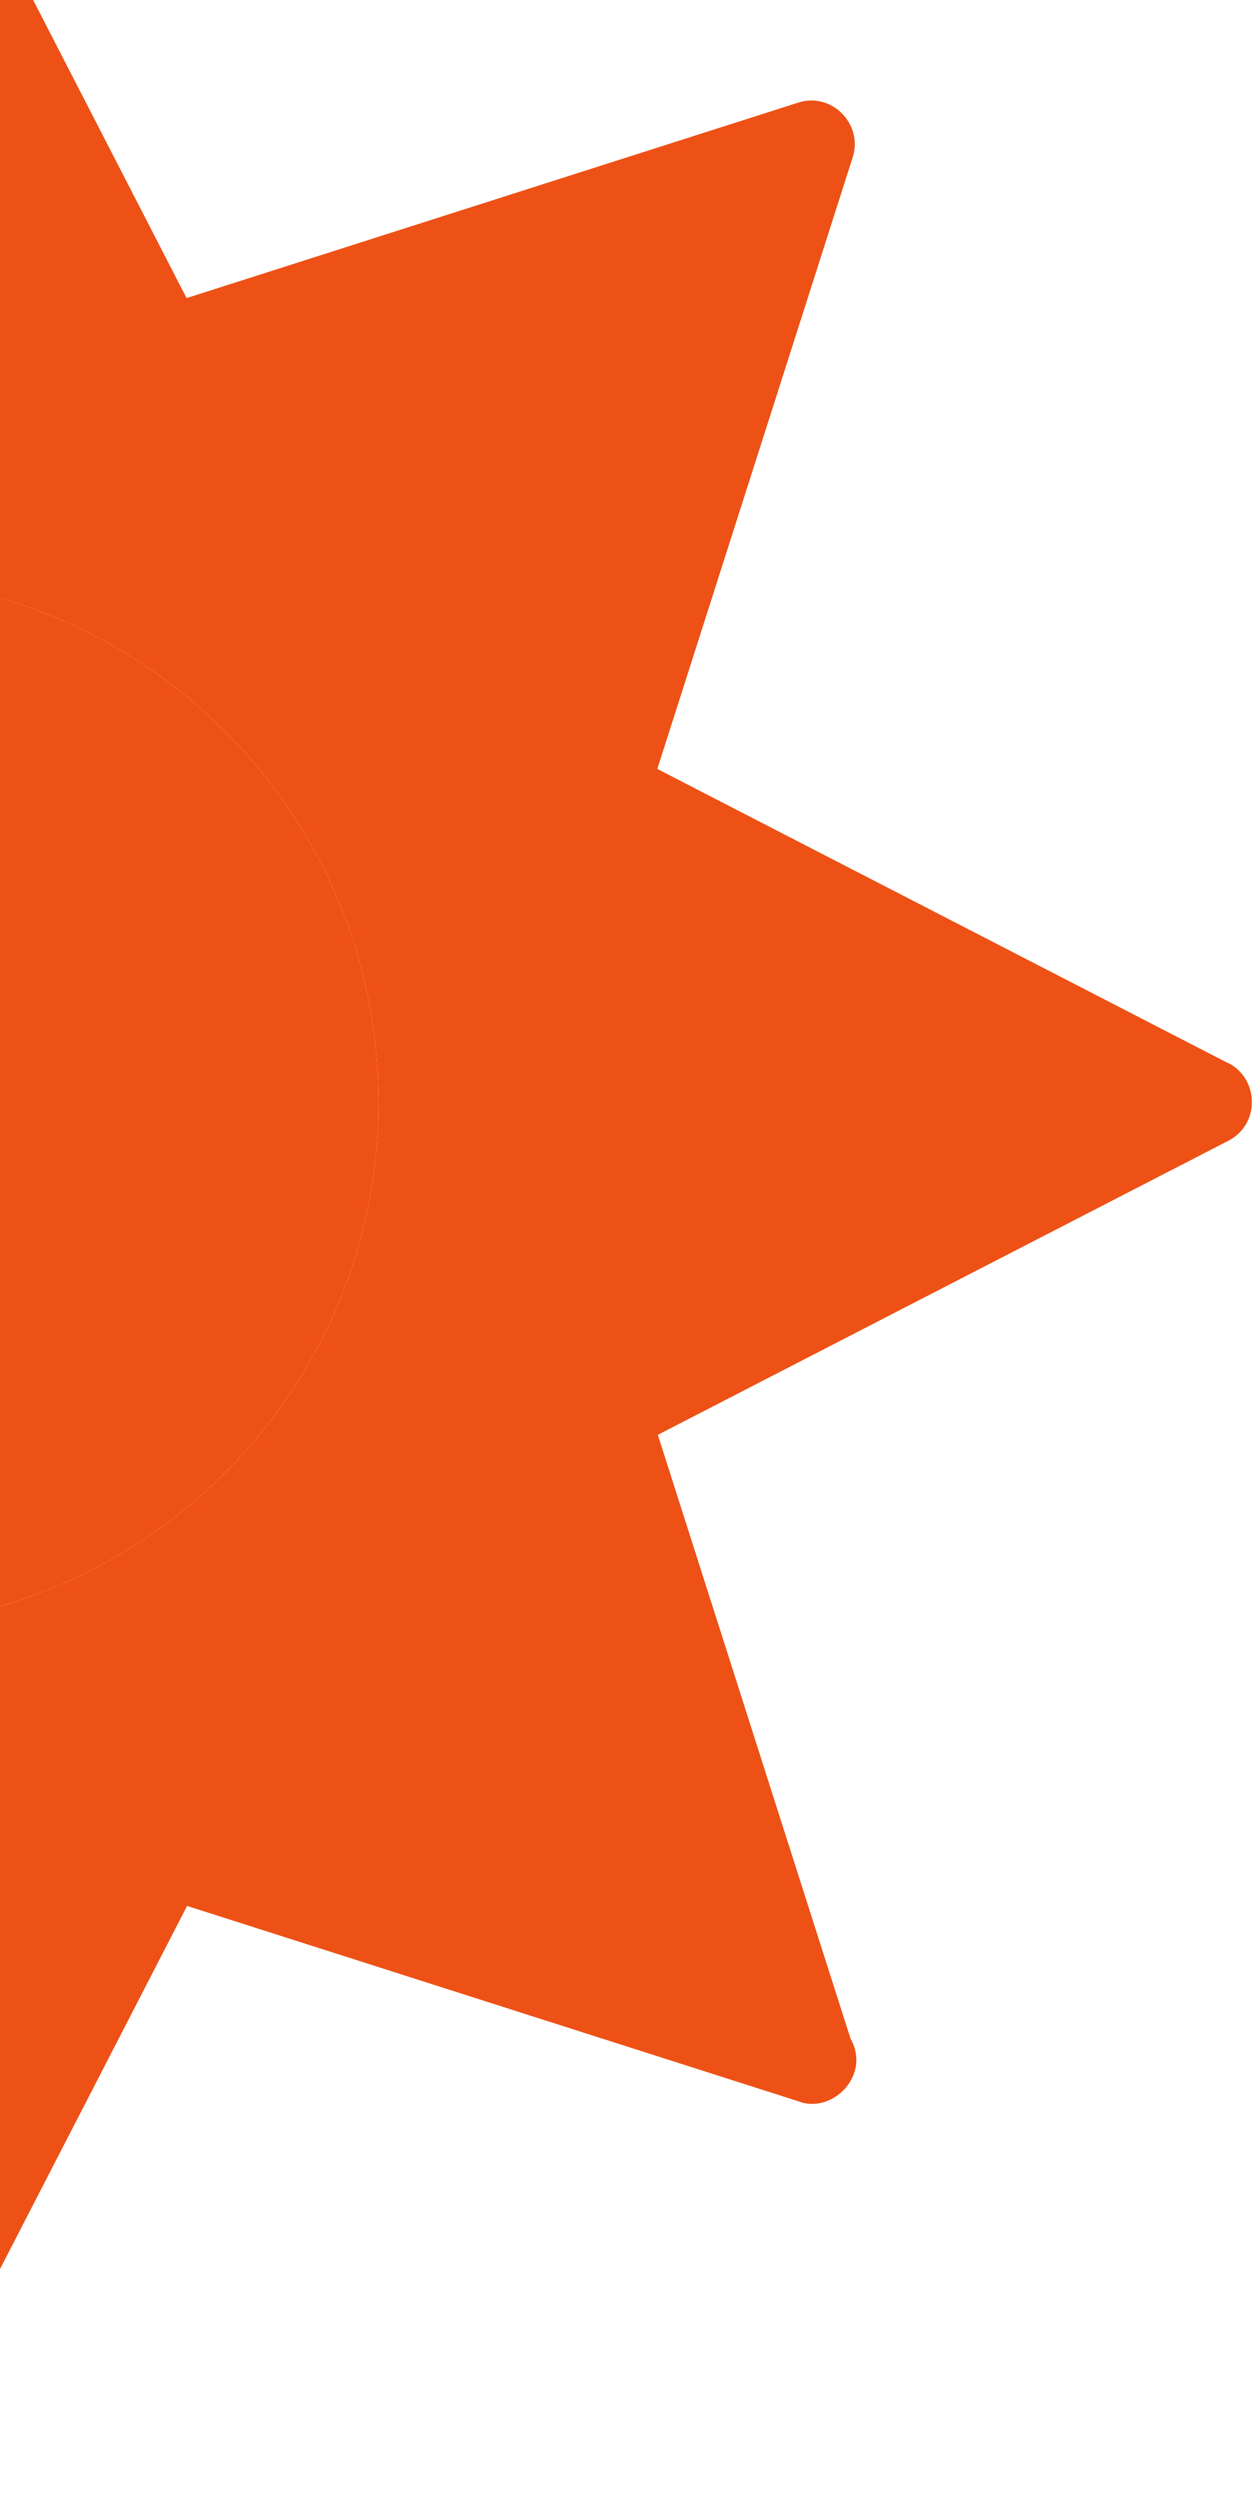
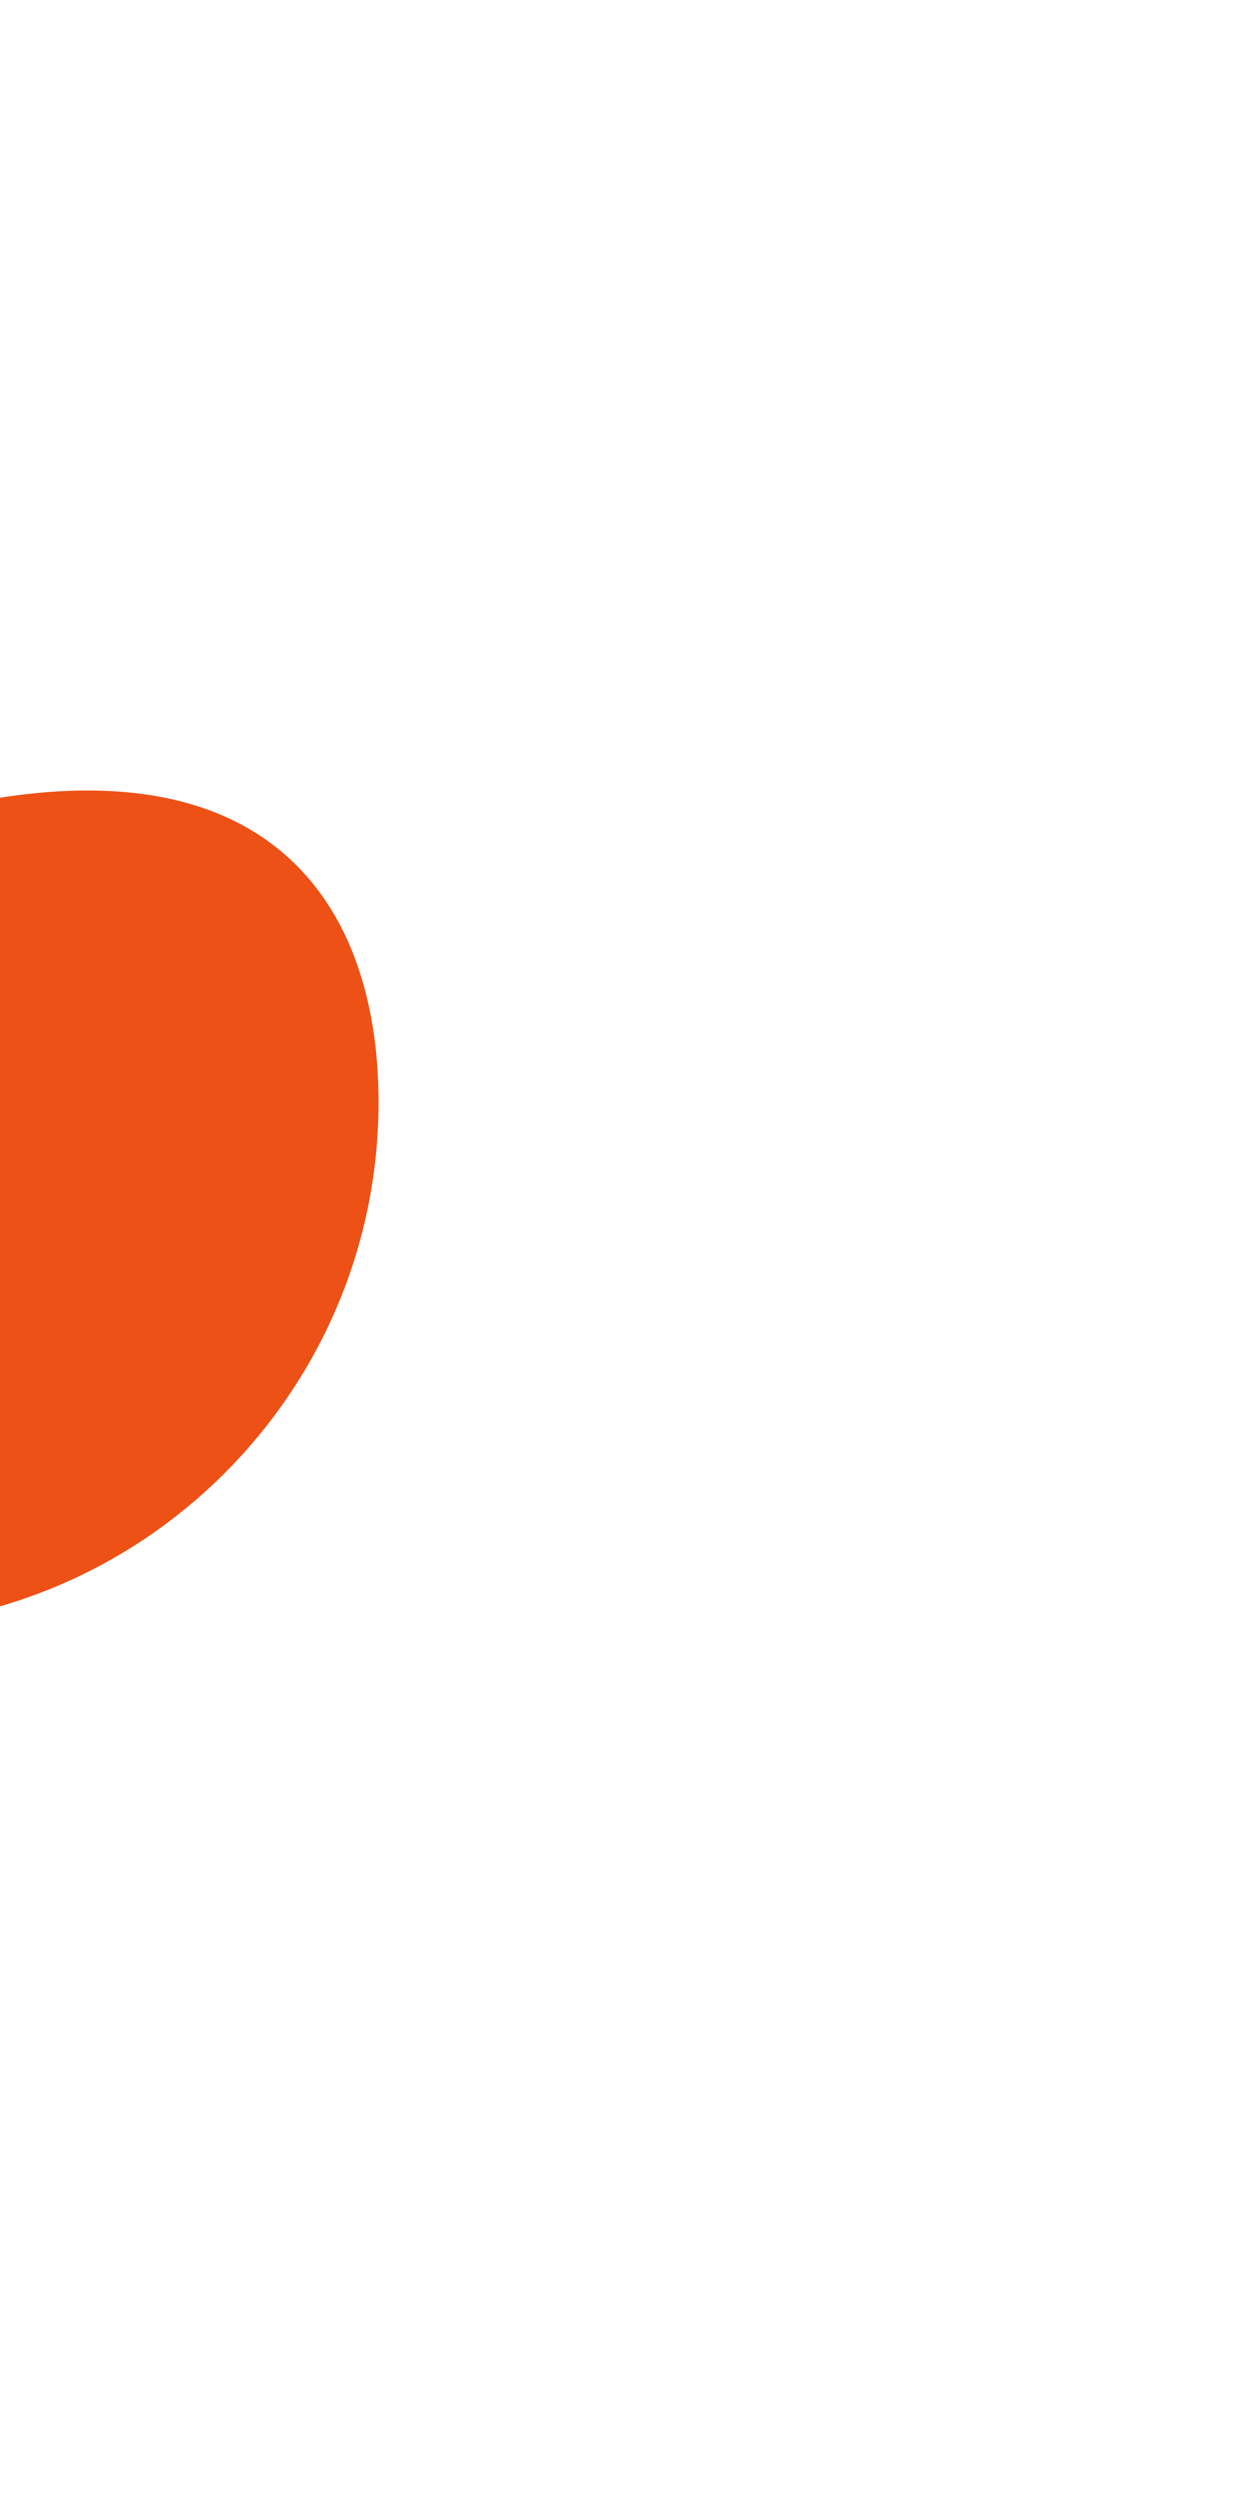
<svg xmlns="http://www.w3.org/2000/svg" width="171" height="340" viewBox="0 0 171 340" fill="none">
-   <path d="M167.034 144.576L89.421 104.581L115.981 21.457C117.497 16.875 113.087 12.432 108.506 13.982L25.382 40.541L-14.578 -37.071C-16.645 -40.998 -23.121 -40.998 -25.154 -37.071L-65.148 40.541L-148.341 13.982C-152.923 12.466 -157.298 16.91 -155.782 21.457L-129.222 104.581L-206.8 144.576C-211.037 146.78 -211.106 152.947 -206.8 155.151L-129.188 195.146L-155.748 278.339C-157.263 282.817 -152.923 287.295 -148.307 285.779L-65.114 259.22L-25.119 336.832C-22.915 341.104 -16.748 341.104 -14.544 336.832L25.451 259.22L108.575 285.779C113.122 287.605 118.565 282.3 115.706 277.271L89.49 195.146L167.102 155.151C171.409 152.947 171.34 146.78 167.102 144.576H167.034ZM51.494 149.881C51.494 189.255 19.491 221.292 -19.883 221.292C-59.258 221.292 -91.295 189.255 -91.295 149.881C-91.295 110.506 -59.258 78.504 -19.883 78.504C19.491 78.504 51.494 110.506 51.494 149.881Z" fill="#EE5115" />
-   <path d="M51.494 149.881C51.494 189.255 19.491 221.292 -19.883 221.292C-59.258 221.292 -91.295 189.255 -91.295 149.881C-91.295 110.506 -59.258 78.504 -19.883 78.504C19.491 78.504 51.494 110.506 51.494 149.881Z" fill="#EE5115" />
+   <path d="M51.494 149.881C51.494 189.255 19.491 221.292 -19.883 221.292C-59.258 221.292 -91.295 189.255 -91.295 149.881C19.491 78.504 51.494 110.506 51.494 149.881Z" fill="#EE5115" />
</svg>